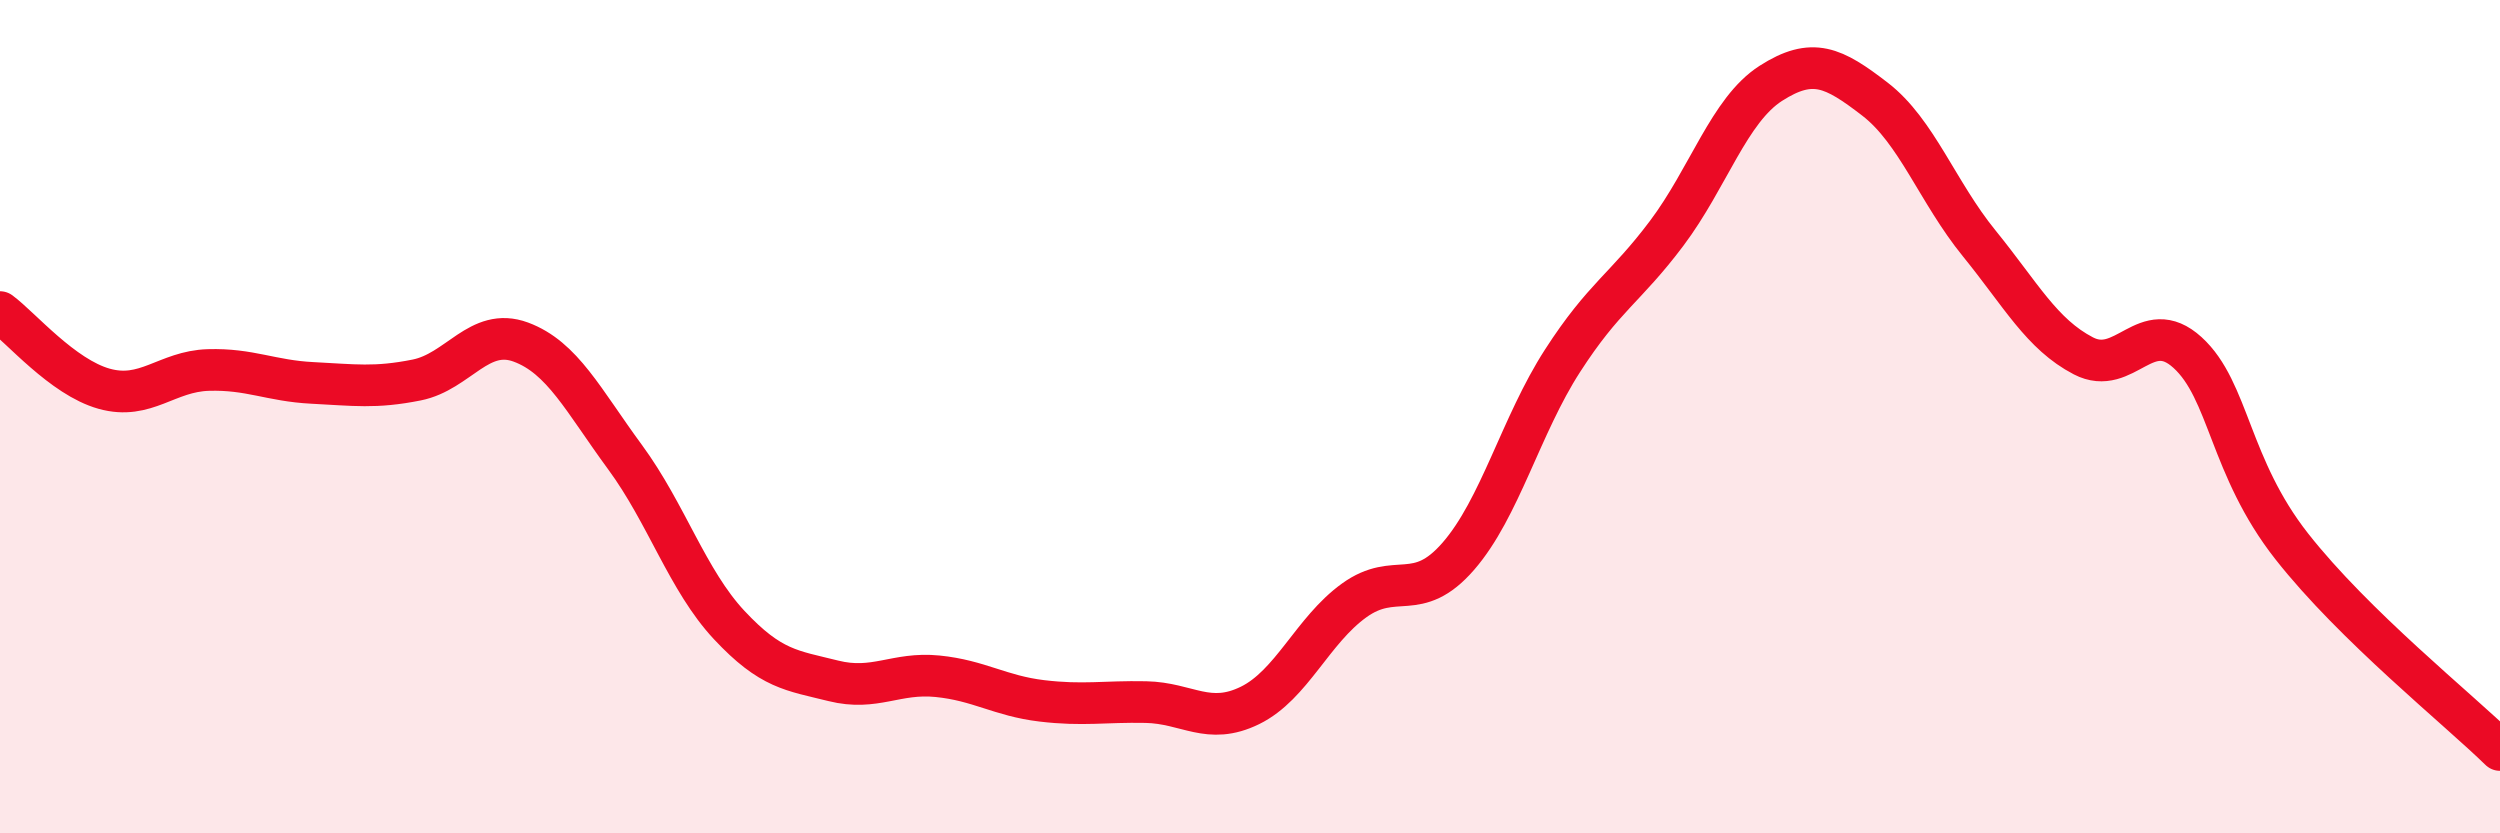
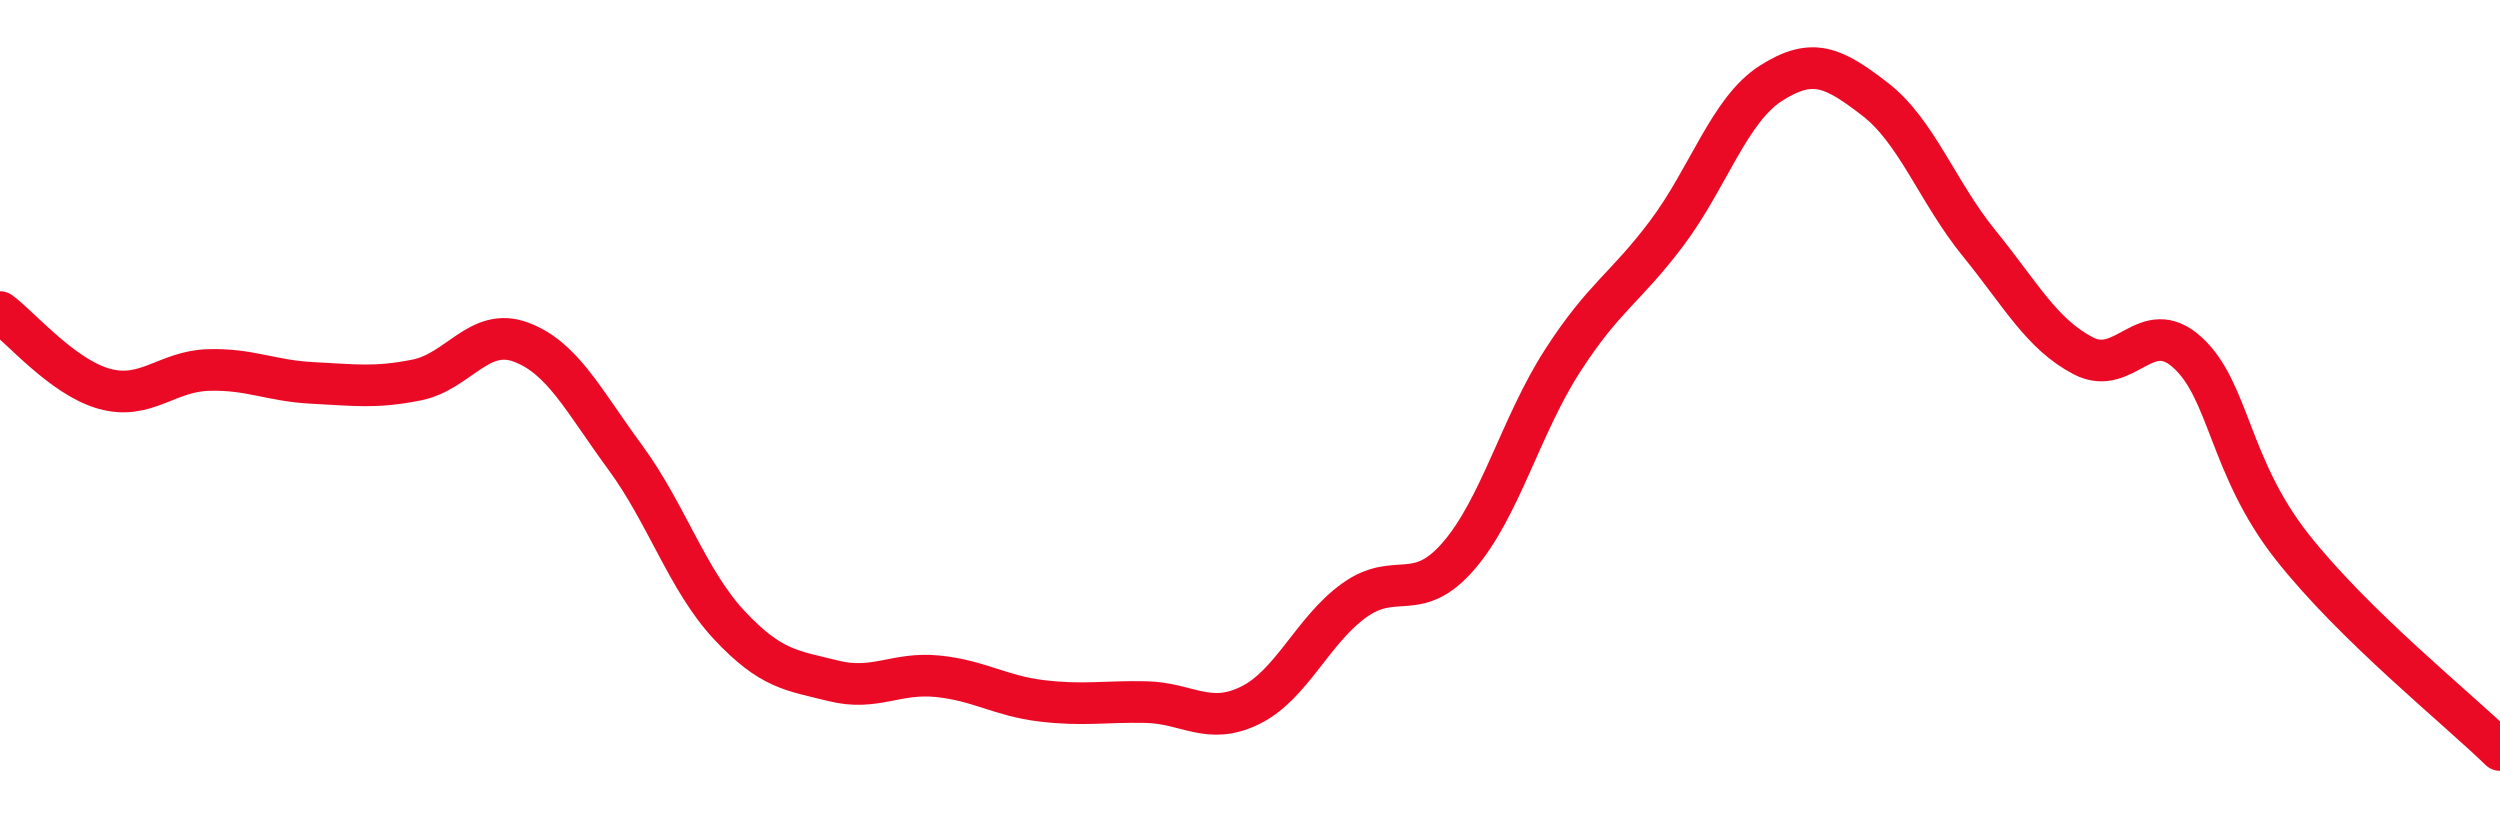
<svg xmlns="http://www.w3.org/2000/svg" width="60" height="20" viewBox="0 0 60 20">
-   <path d="M 0,7.49 C 0.5,7.86 1.5,9.05 2.5,9.33 C 3.5,9.61 4,8.91 5,8.88 C 6,8.85 6.5,9.14 7.5,9.19 C 8.5,9.24 9,9.32 10,9.12 C 11,8.92 11.5,7.84 12.5,8.21 C 13.5,8.58 14,9.61 15,10.97 C 16,12.33 16.5,13.93 17.5,15 C 18.5,16.07 19,16.09 20,16.34 C 21,16.59 21.5,16.13 22.5,16.23 C 23.5,16.33 24,16.7 25,16.82 C 26,16.94 26.5,16.83 27.5,16.85 C 28.5,16.87 29,17.42 30,16.93 C 31,16.44 31.5,15.13 32.5,14.41 C 33.5,13.69 34,14.5 35,13.35 C 36,12.2 36.5,10.21 37.5,8.66 C 38.5,7.11 39,6.93 40,5.6 C 41,4.27 41.5,2.64 42.5,2 C 43.5,1.36 44,1.61 45,2.38 C 46,3.15 46.5,4.61 47.5,5.84 C 48.5,7.07 49,8.02 50,8.54 C 51,9.06 51.5,7.55 52.5,8.46 C 53.5,9.37 53.5,11.2 55,13.11 C 56.5,15.02 59,17.02 60,18L60 20L0 20Z" fill="#EB0A25" opacity="0.1" stroke-linecap="round" stroke-linejoin="round" />
  <path d="M 0,7.49 C 0.5,7.86 1.5,9.05 2.5,9.33 C 3.5,9.61 4,8.91 5,8.88 C 6,8.85 6.5,9.14 7.5,9.19 C 8.5,9.24 9,9.32 10,9.12 C 11,8.92 11.5,7.84 12.5,8.21 C 13.5,8.58 14,9.61 15,10.97 C 16,12.33 16.5,13.93 17.5,15 C 18.5,16.07 19,16.09 20,16.34 C 21,16.59 21.5,16.13 22.5,16.23 C 23.5,16.33 24,16.7 25,16.82 C 26,16.94 26.5,16.83 27.5,16.85 C 28.5,16.87 29,17.42 30,16.93 C 31,16.44 31.5,15.13 32.5,14.41 C 33.5,13.69 34,14.5 35,13.35 C 36,12.2 36.5,10.21 37.5,8.66 C 38.5,7.11 39,6.93 40,5.6 C 41,4.27 41.5,2.64 42.5,2 C 43.5,1.36 44,1.61 45,2.38 C 46,3.15 46.5,4.61 47.5,5.84 C 48.5,7.07 49,8.02 50,8.54 C 51,9.06 51.5,7.55 52.5,8.46 C 53.5,9.37 53.5,11.2 55,13.11 C 56.5,15.02 59,17.02 60,18" stroke="#EB0A25" stroke-width="1" fill="none" stroke-linecap="round" stroke-linejoin="round" />
</svg>